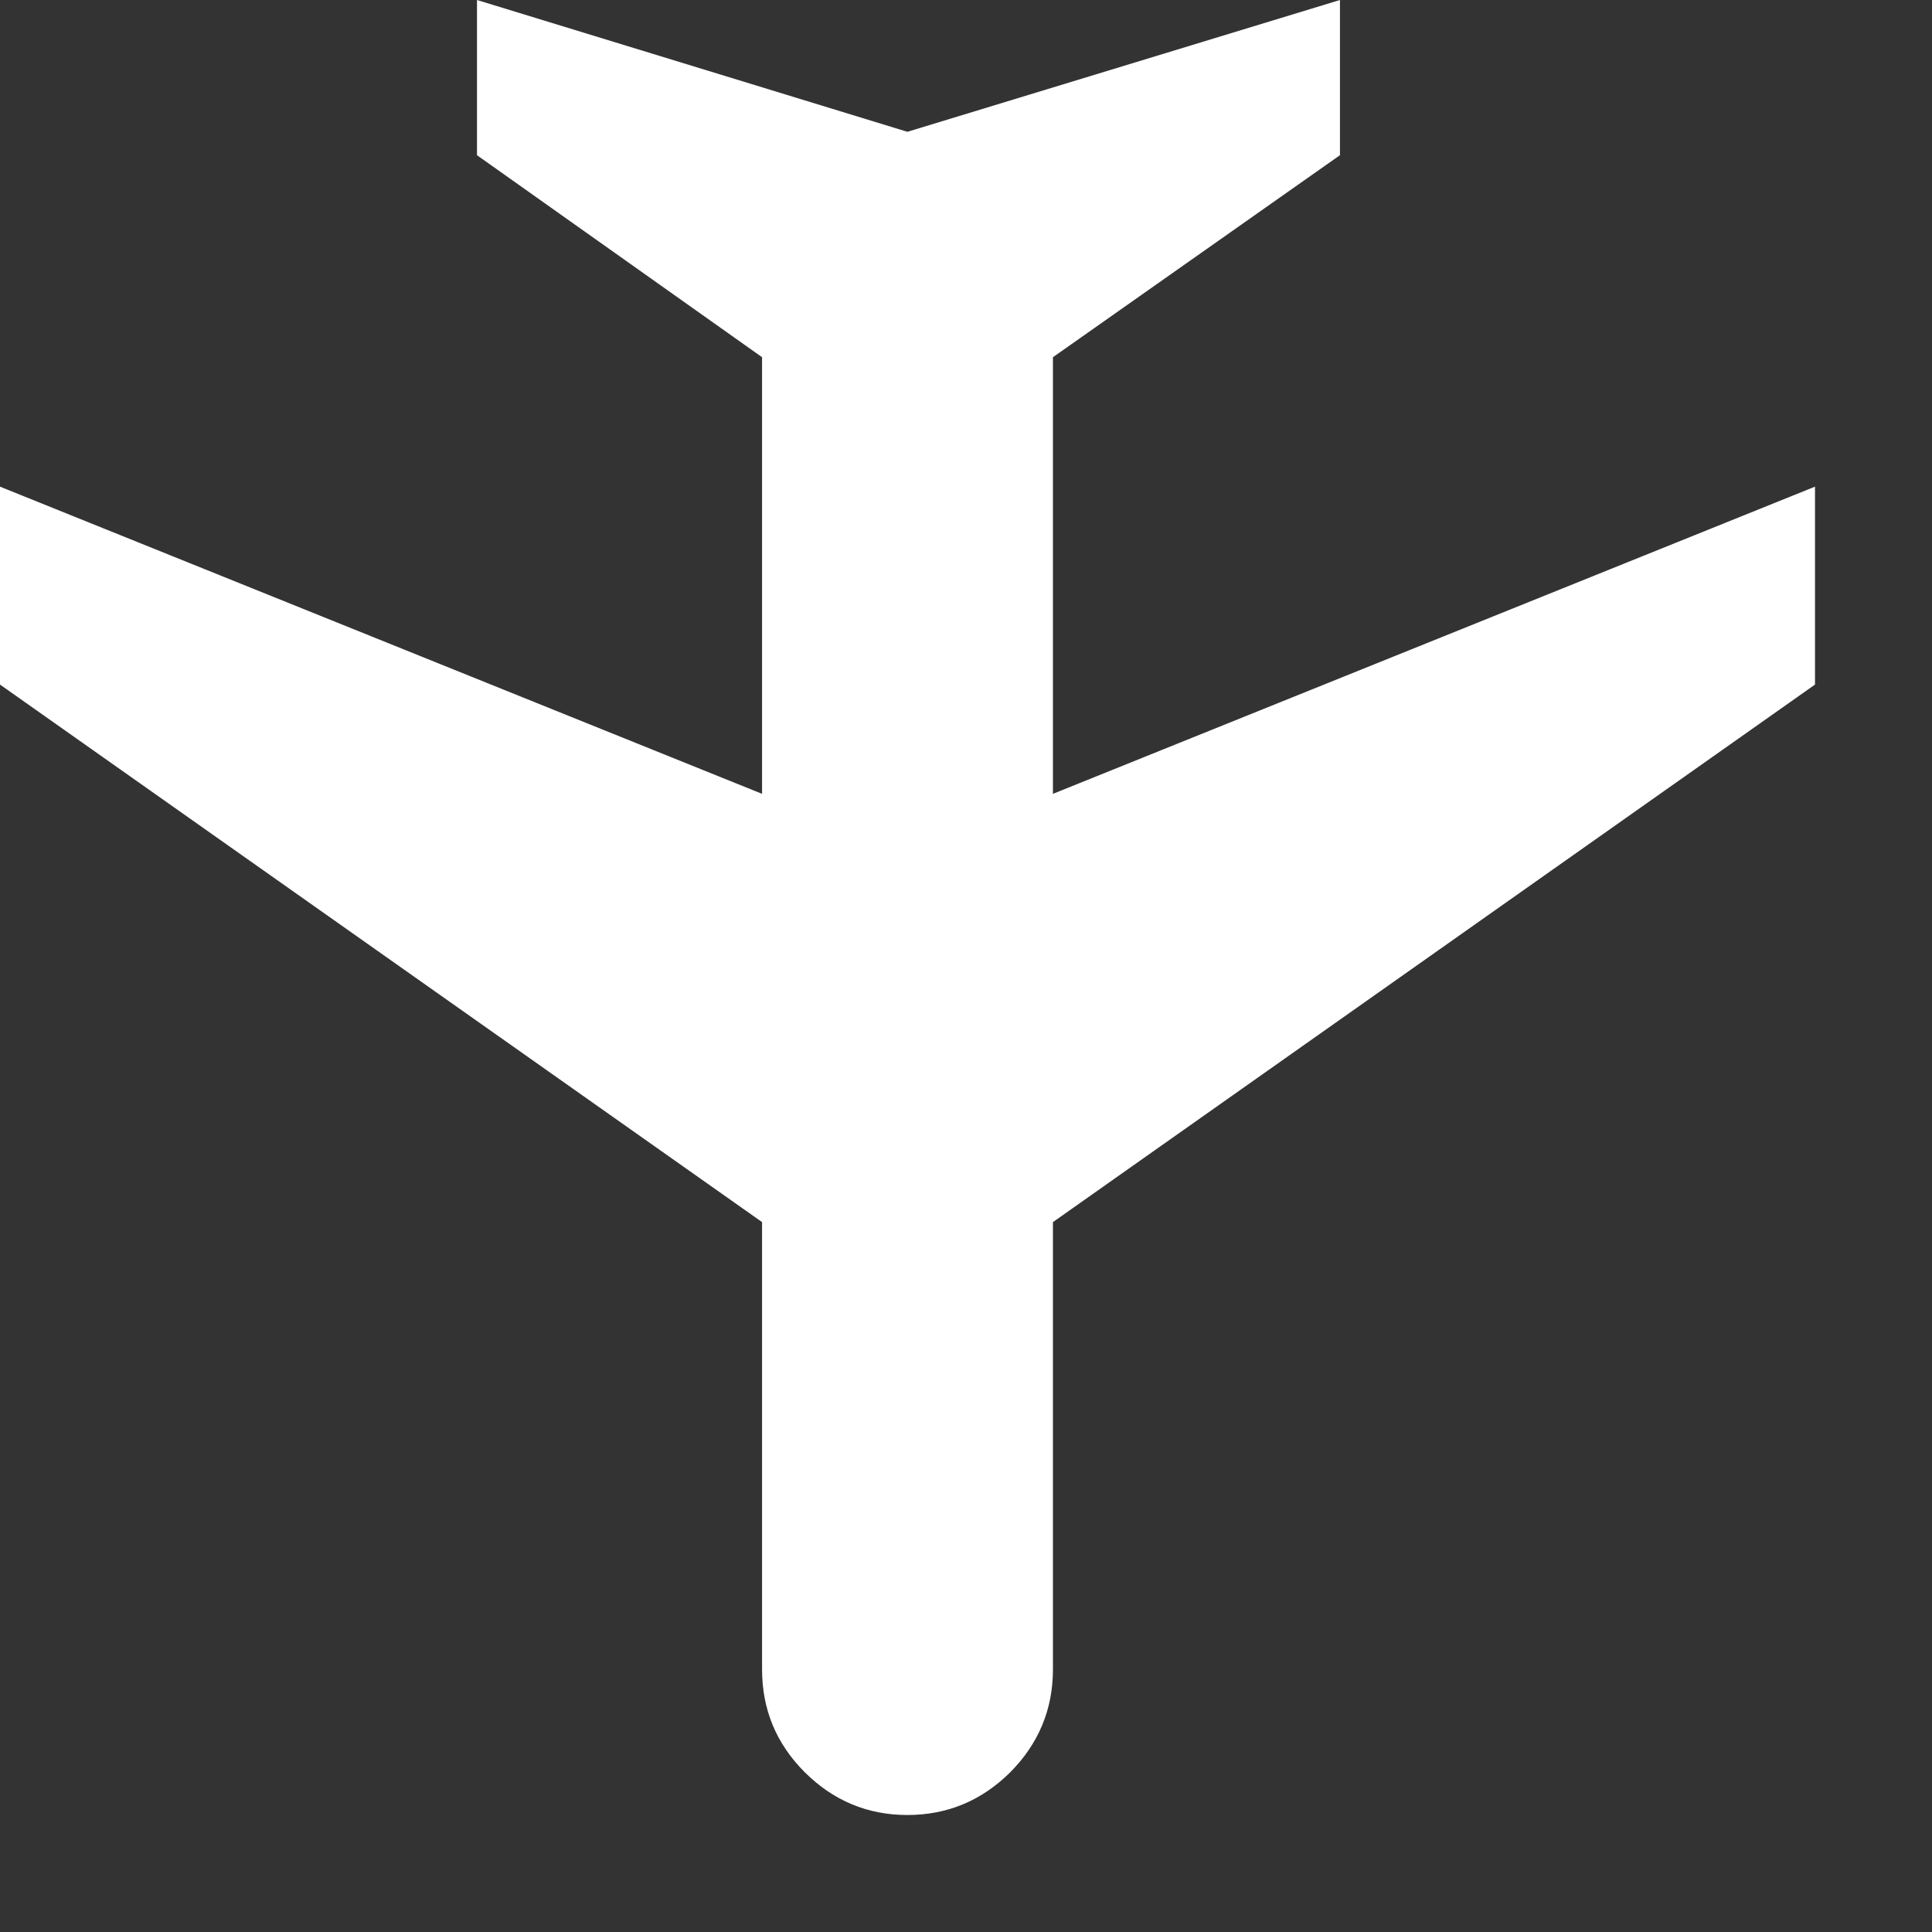
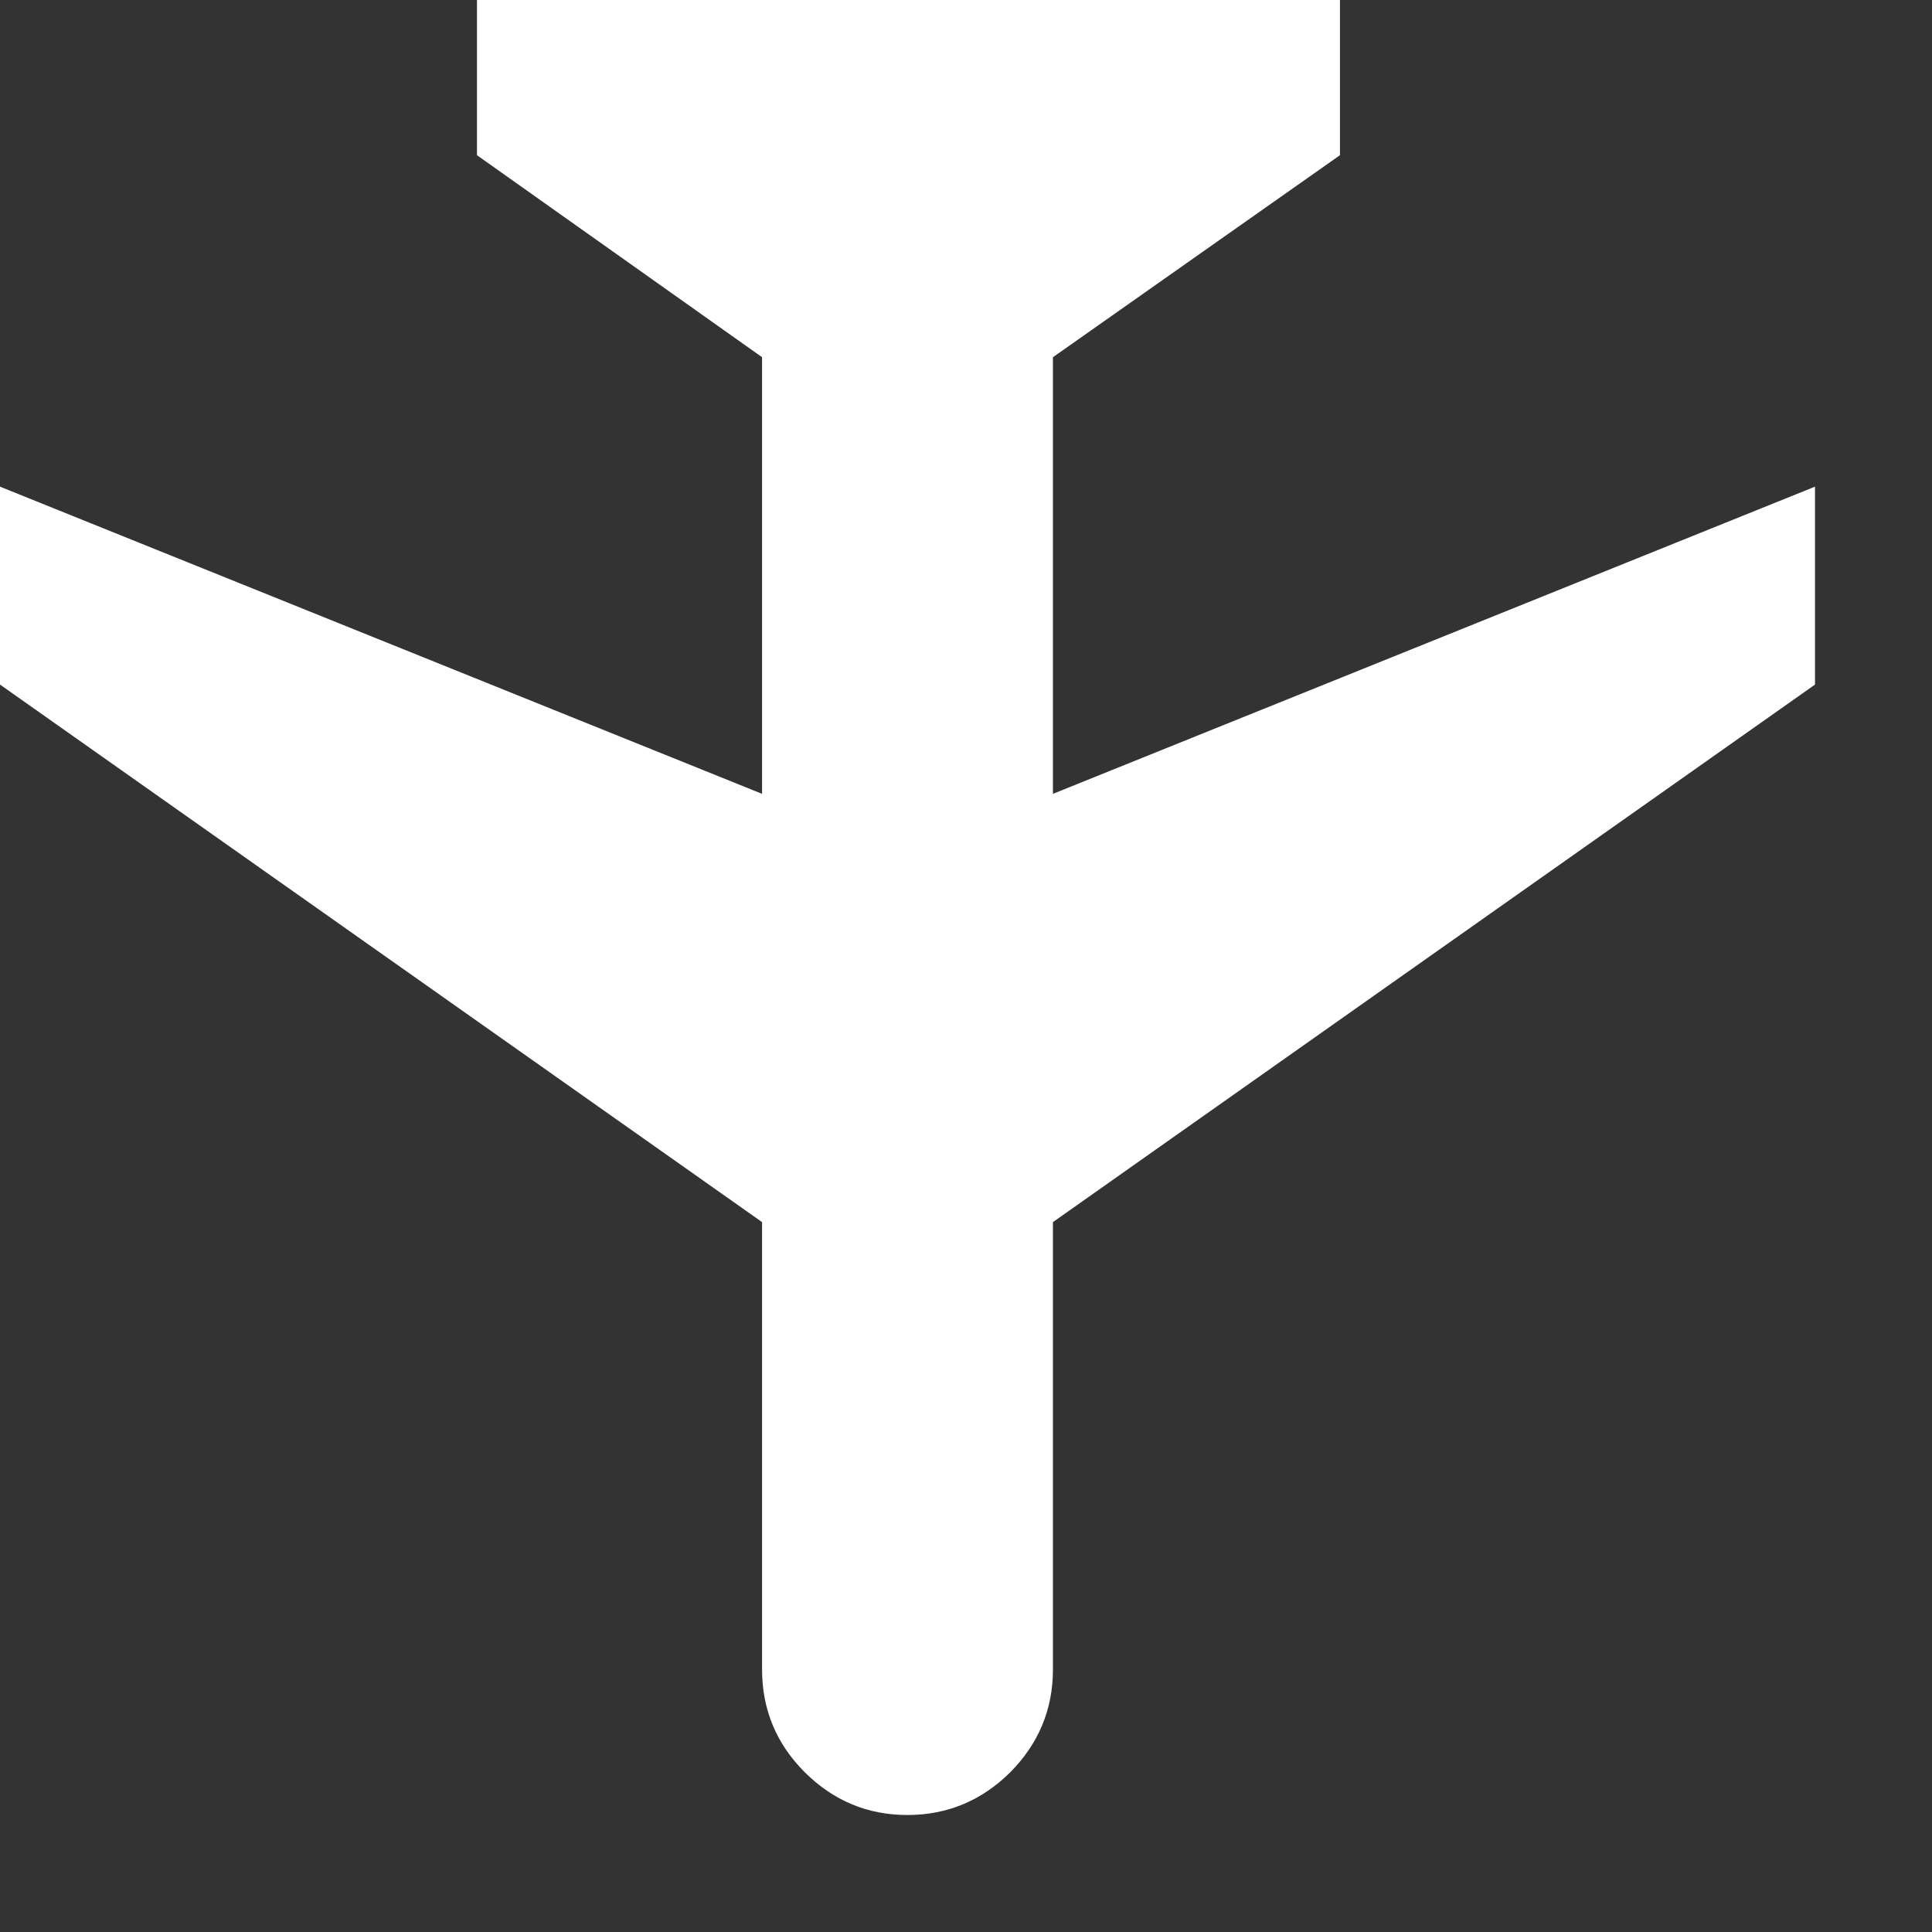
<svg xmlns="http://www.w3.org/2000/svg" fill="none" height="100%" overflow="visible" preserveAspectRatio="none" style="display: block;" viewBox="0 0 9 9" width="100%">
  <rect x="0" y="0" width="9" height="9" fill="#333333" stroke="none" />
-   <path d="M6.242 3.51409e-07V0.723L4.905 1.664L4.905 3.698L8.455 2.267V3.189L4.905 5.693V7.777C4.905 7.963 4.838 8.123 4.706 8.256C4.573 8.388 4.413 8.455 4.227 8.455C4.041 8.455 3.882 8.388 3.749 8.256C3.616 8.123 3.55 7.963 3.55 7.777L3.55 5.693L0 3.189L8.05455e-08 2.267L3.55 3.698L3.55 1.664L2.222 0.723V0L4.227 0.614L6.242 3.51409e-07Z" fill="white" id="Vector" />
+   <path d="M6.242 3.51409e-07V0.723L4.905 1.664L4.905 3.698L8.455 2.267V3.189L4.905 5.693V7.777C4.905 7.963 4.838 8.123 4.706 8.256C4.573 8.388 4.413 8.455 4.227 8.455C4.041 8.455 3.882 8.388 3.749 8.256C3.616 8.123 3.55 7.963 3.55 7.777L3.55 5.693L0 3.189L8.05455e-08 2.267L3.55 3.698L3.55 1.664L2.222 0.723V0L6.242 3.51409e-07Z" fill="white" id="Vector" />
</svg>